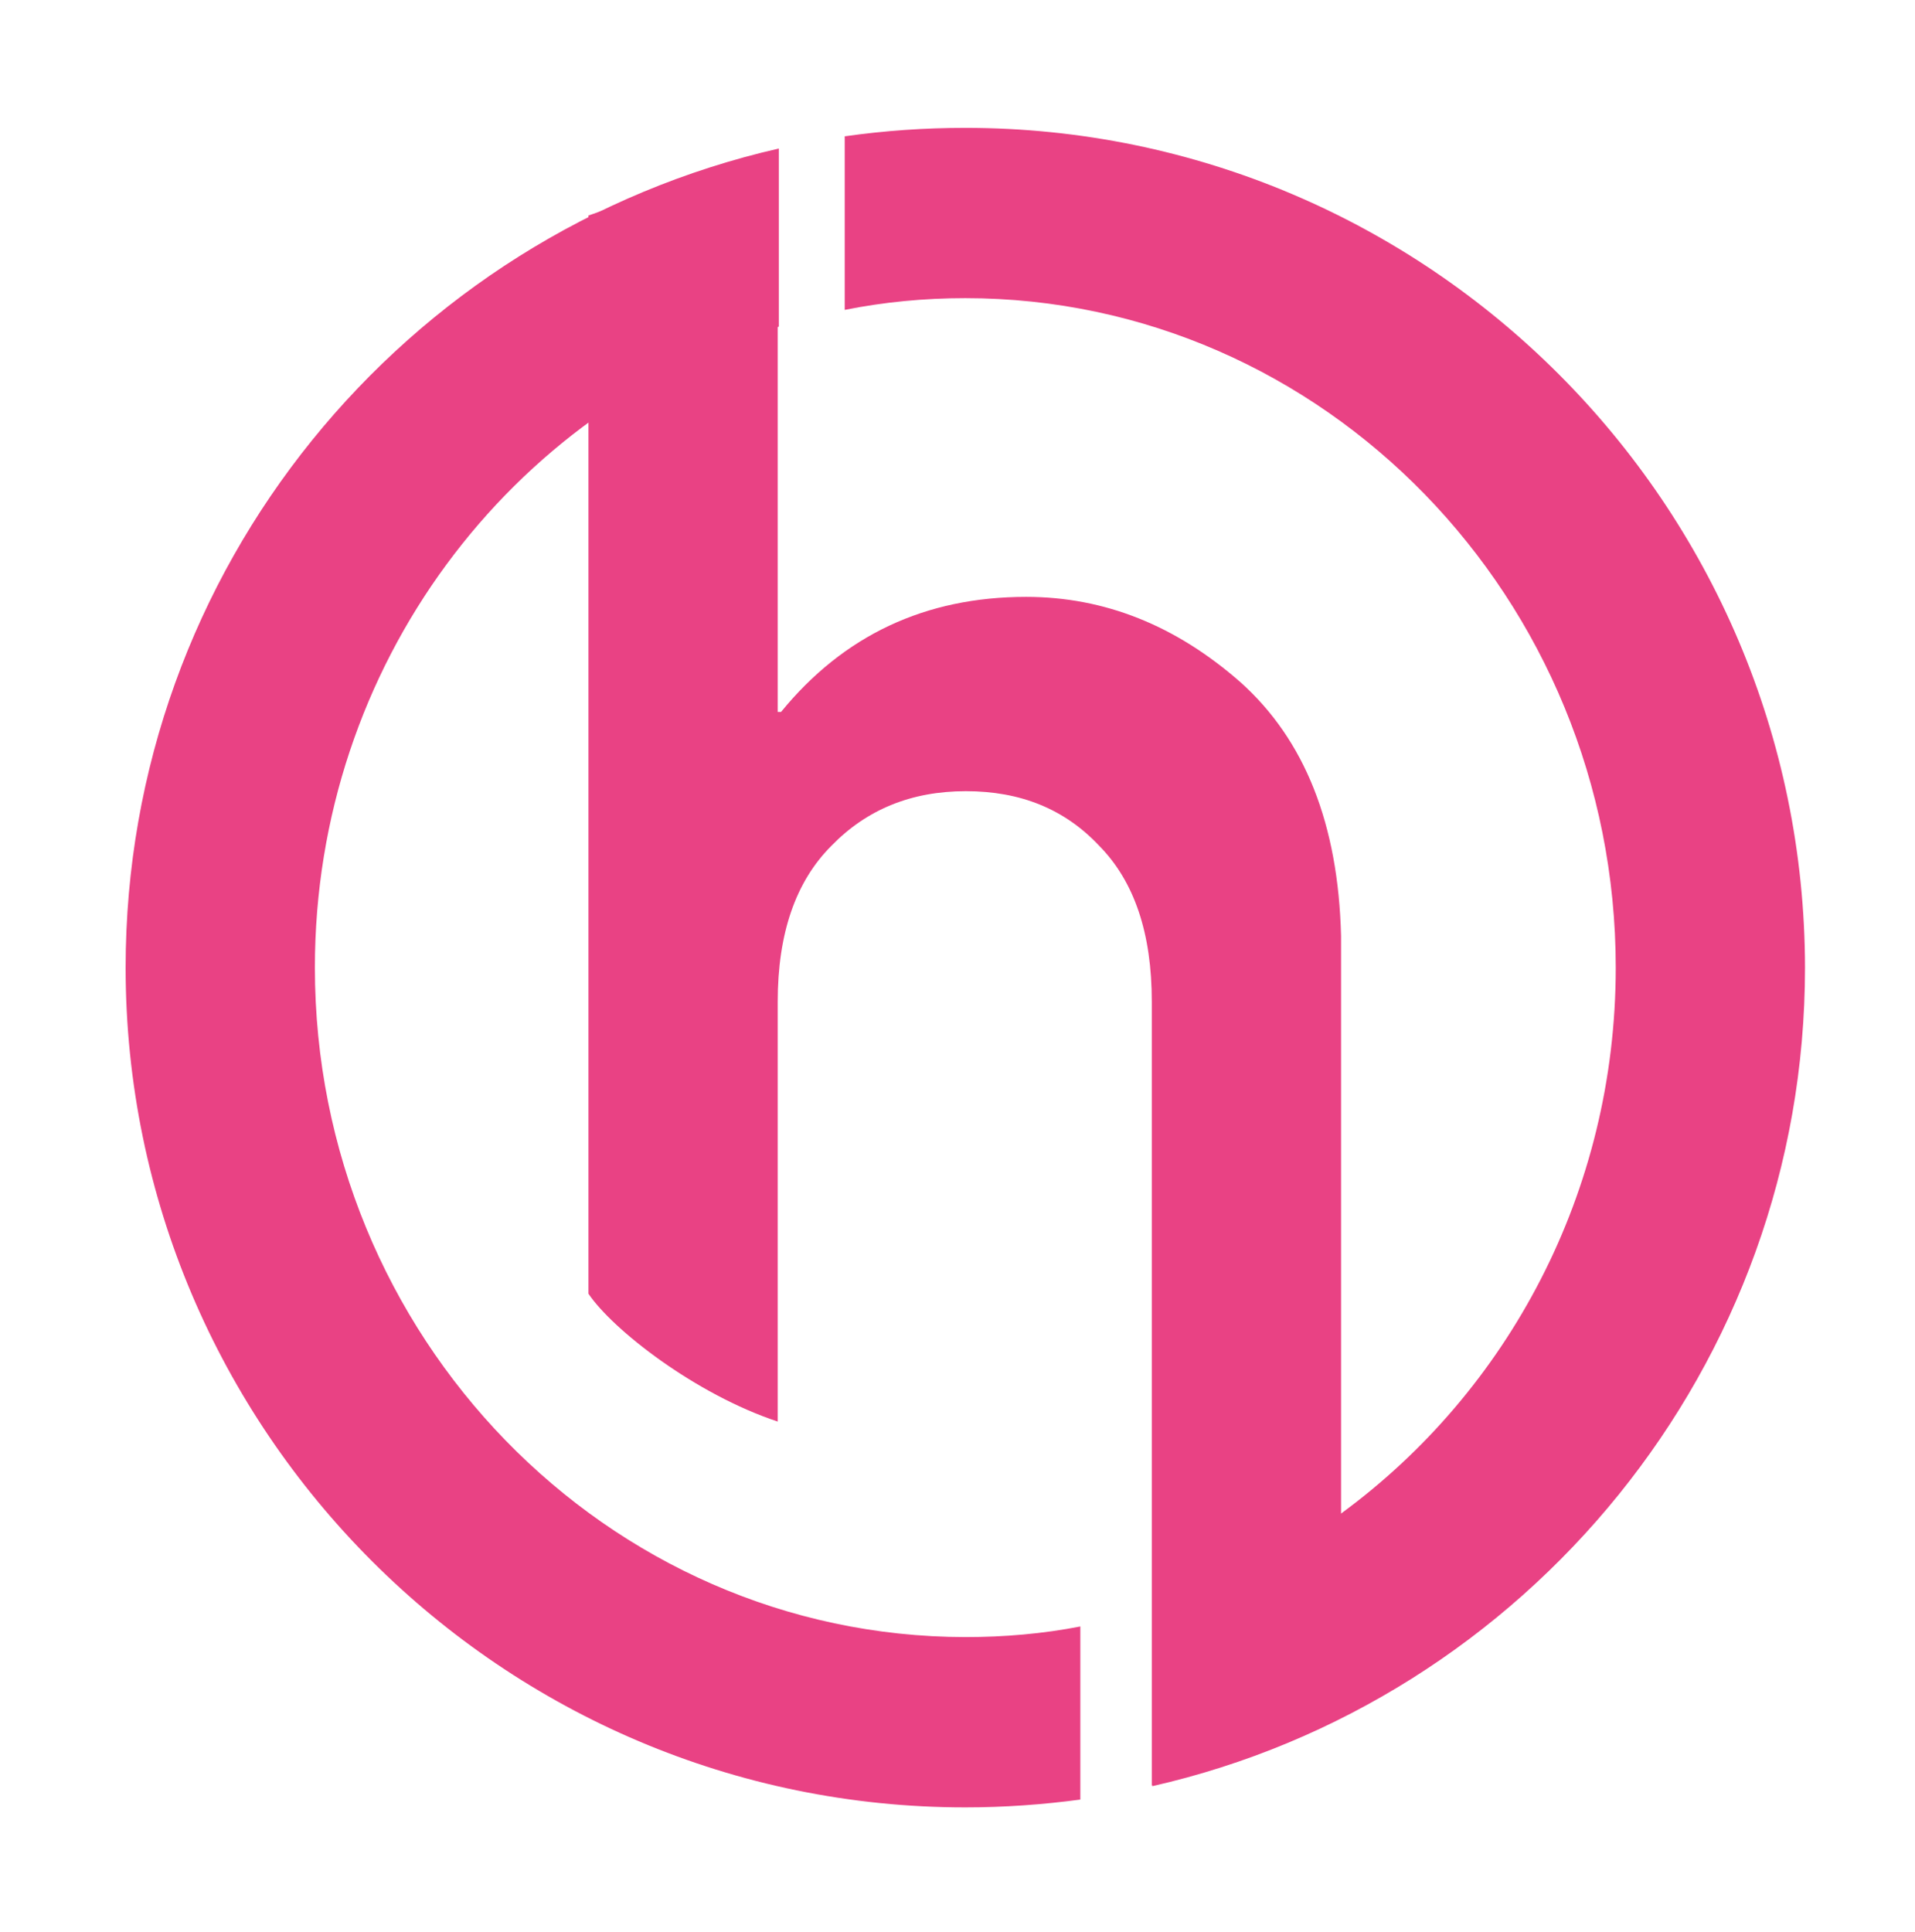
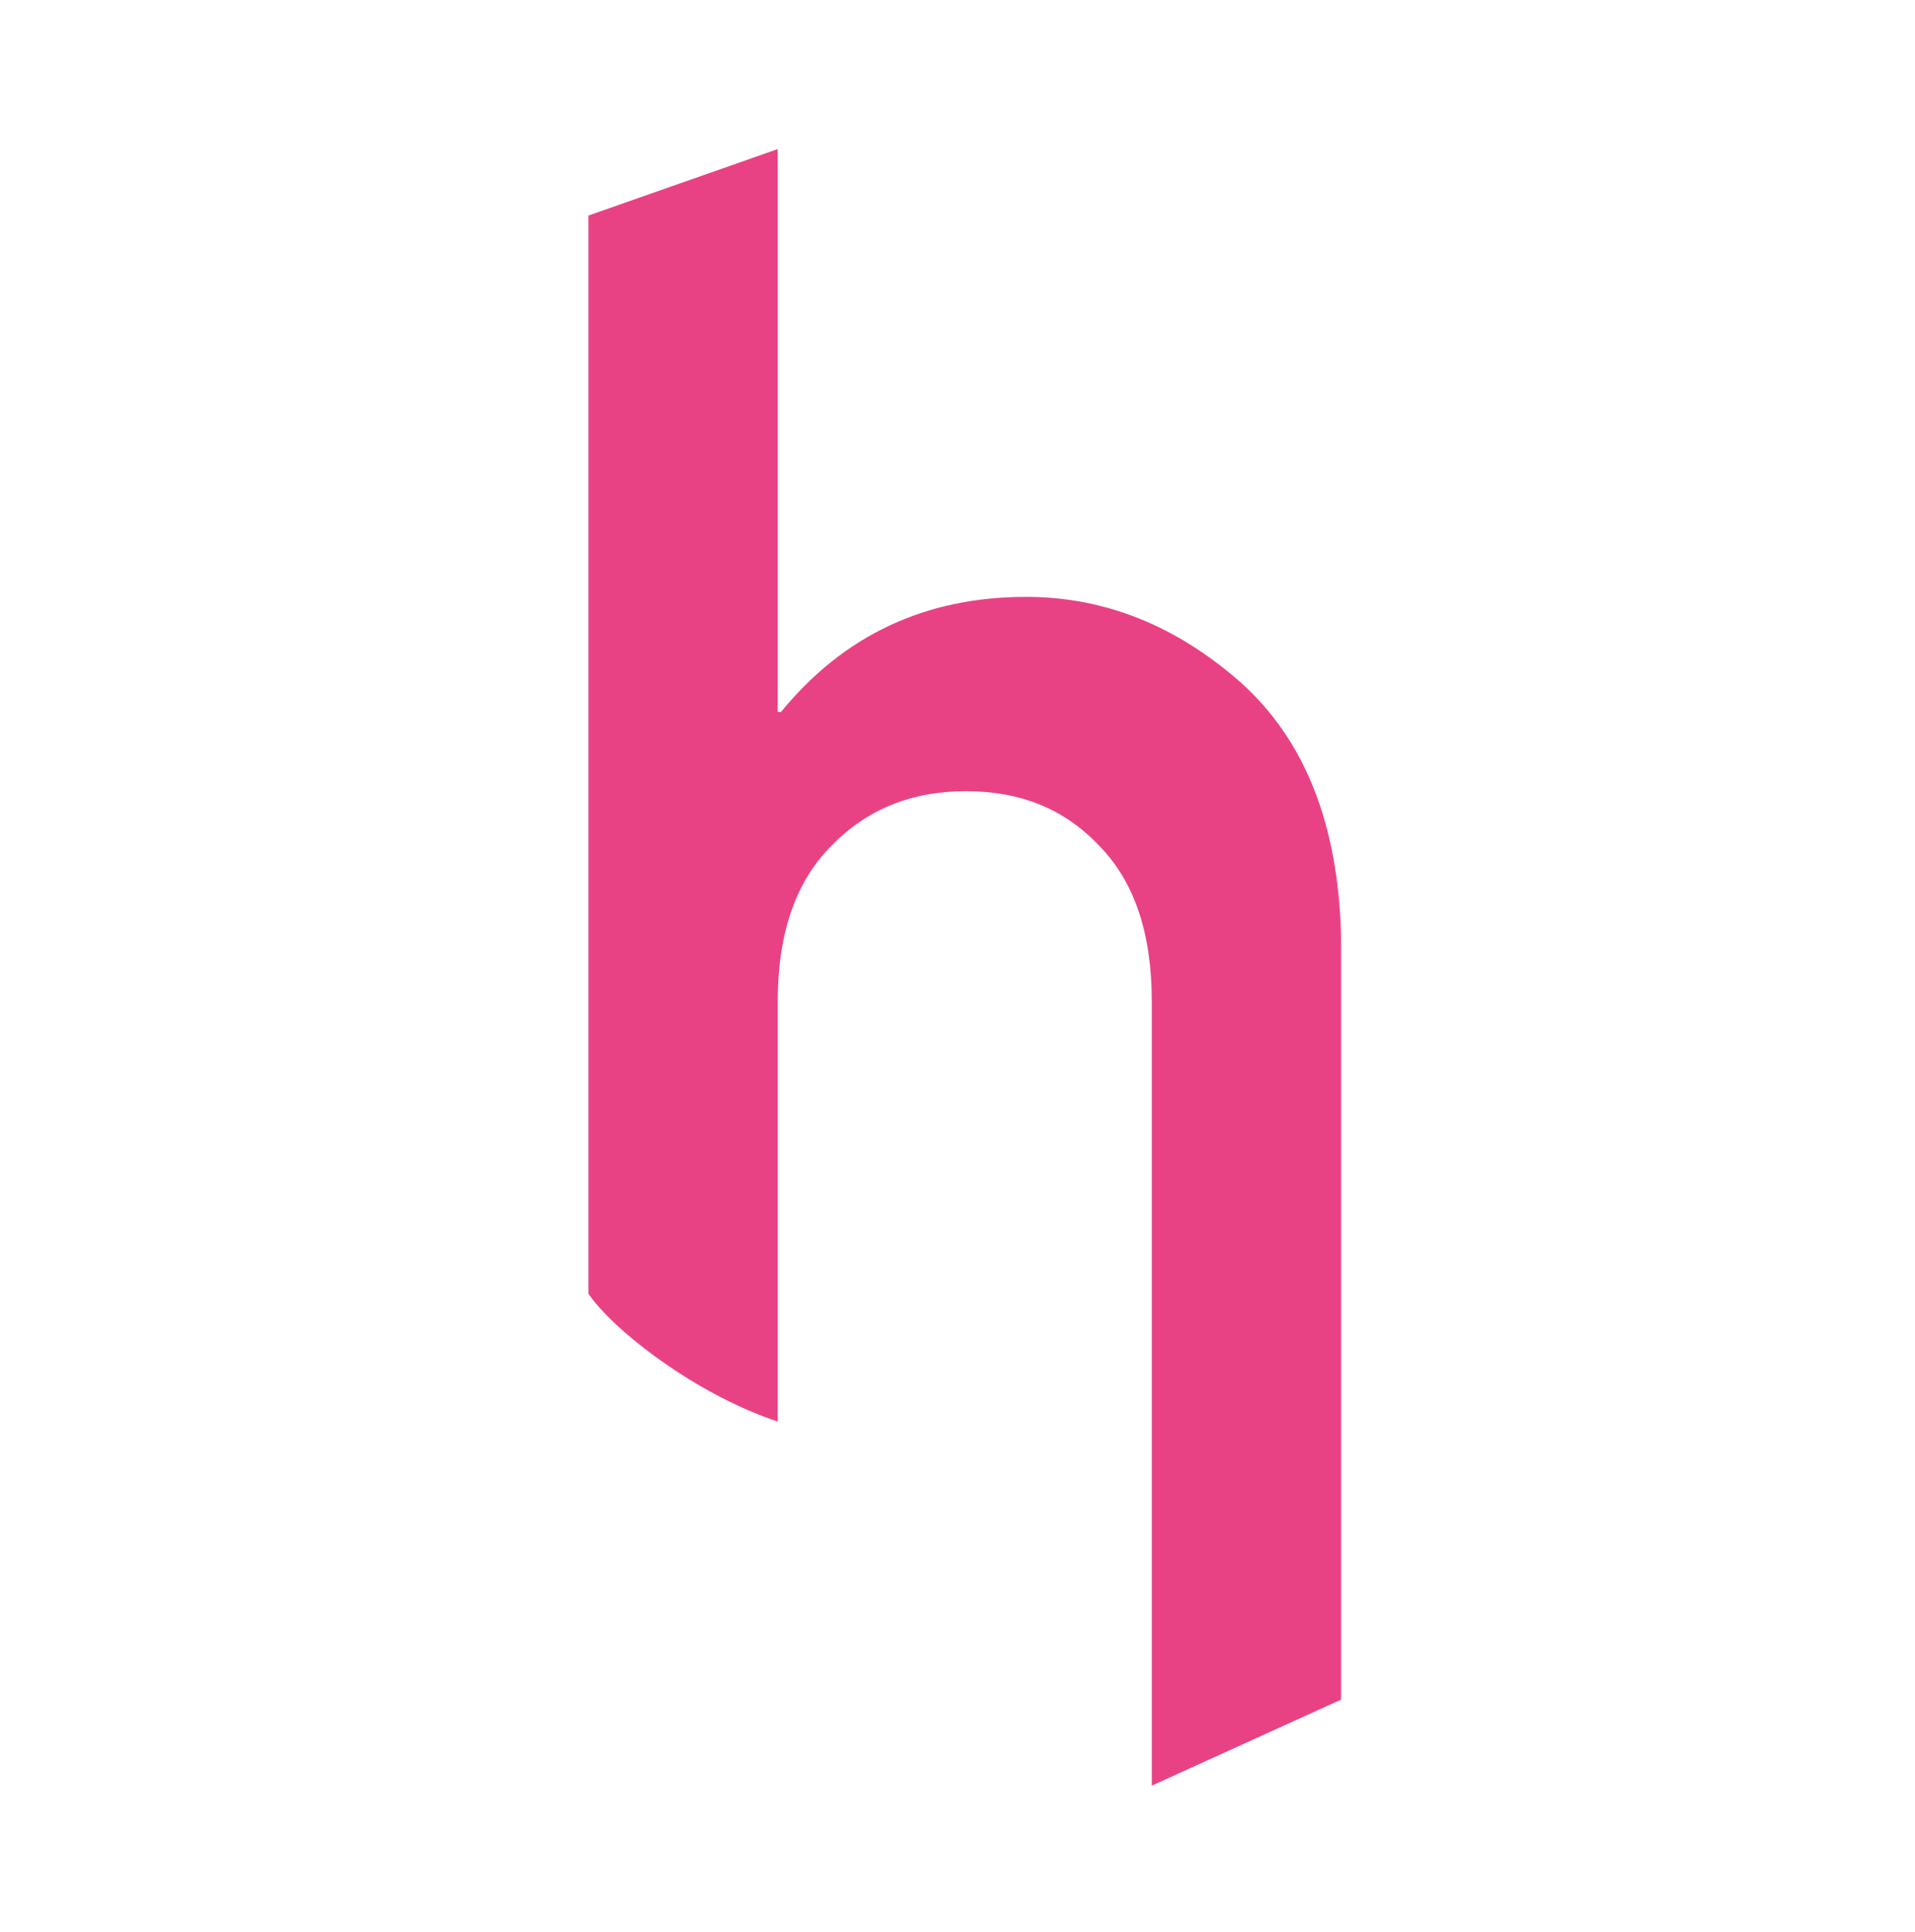
<svg xmlns="http://www.w3.org/2000/svg" data-bbox="22.5 22.9 300.8 300.8" viewBox="0 0 343 346" data-type="color">
  <g>
-     <path d="M56.4 173.3c0-54.2 35.1-100 83.1-114.8V26.6c-67 15.3-117 75.2-117 146.7 0 82.9 67.5 150.4 150.4 150.4 7 0 13.9-.5 20.6-1.4v-31c-6.7 1.3-13.6 1.9-20.6 1.9-64.3-.1-116.5-53.9-116.5-119.9zM172.9 22.9c-7.3 0-14.4.5-21.5 1.5h-.1v31.1c7-1.4 14.2-2.1 21.6-2.1 64.2 0 116.5 53.8 116.5 119.9 0 40.3-19.4 75.9-49.1 97.7-10.2 7.5-21.6 13.3-33.9 17v31.9c66.9-15.2 116.9-75.2 116.9-146.6-.1-83-67.5-150.4-150.4-150.4z" fill="#e94284" data-color="1" />
    <path d="M222.2 122.2c-11.6-10.2-24.4-15.3-38.4-15.3-18.1 0-32.7 6.9-43.9 20.6h-.6V26.7l-31.9 11.2-2 .7v193.1c4.3 6.4 19.1 18 33.9 22.9v-75.2c0-12.2 3.2-21.5 9.6-27.9 6.3-6.5 14.3-9.8 24.1-9.8s17.7 3.2 23.9 9.8c6.3 6.4 9.4 15.7 9.4 27.9v140.4l33.9-15.4V167.6c-.5-20-6.5-35.1-18-45.4z" fill="#e94284" data-color="1" />
  </g>
</svg>